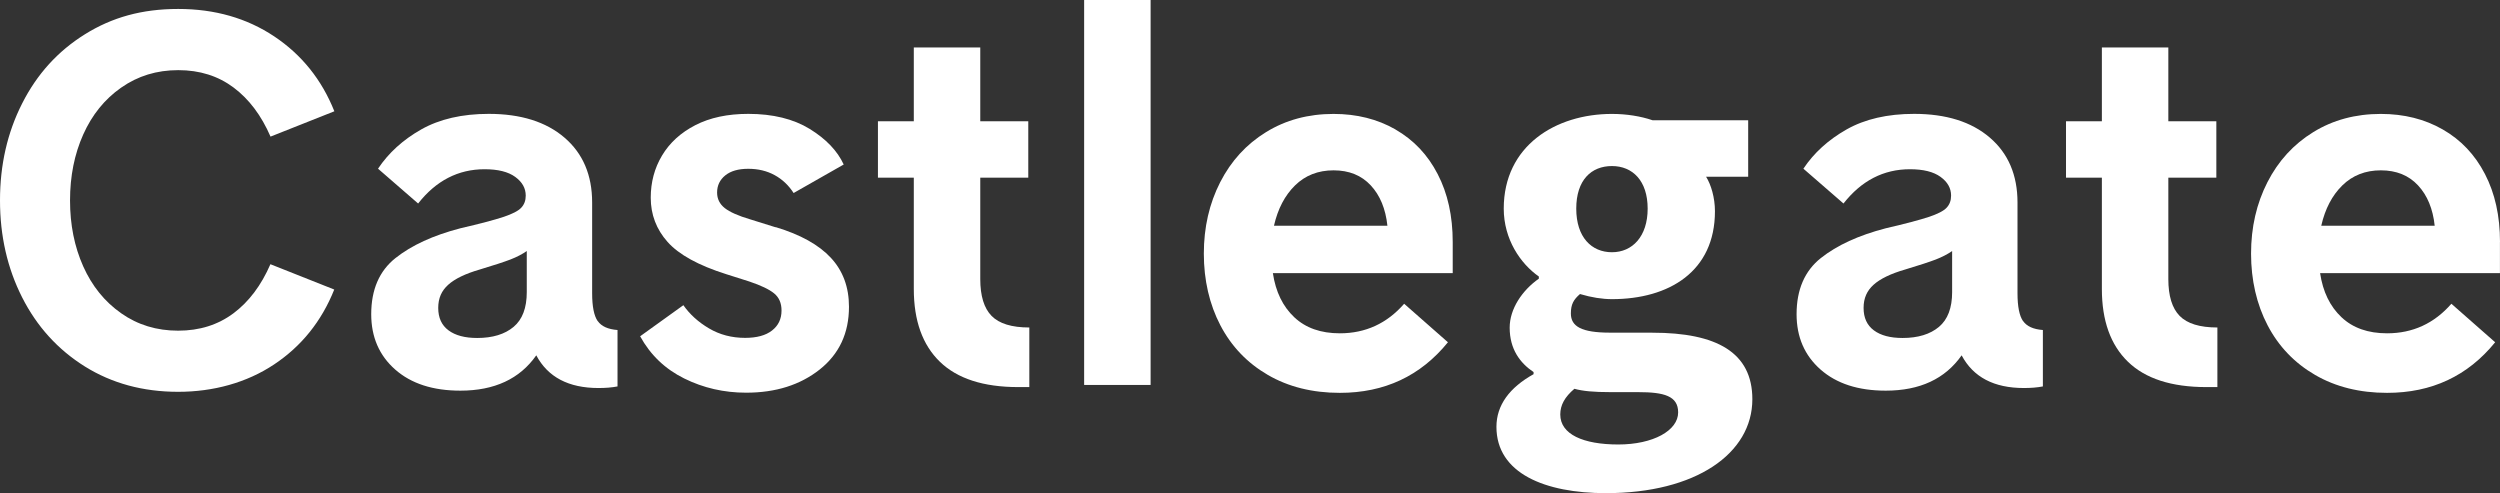
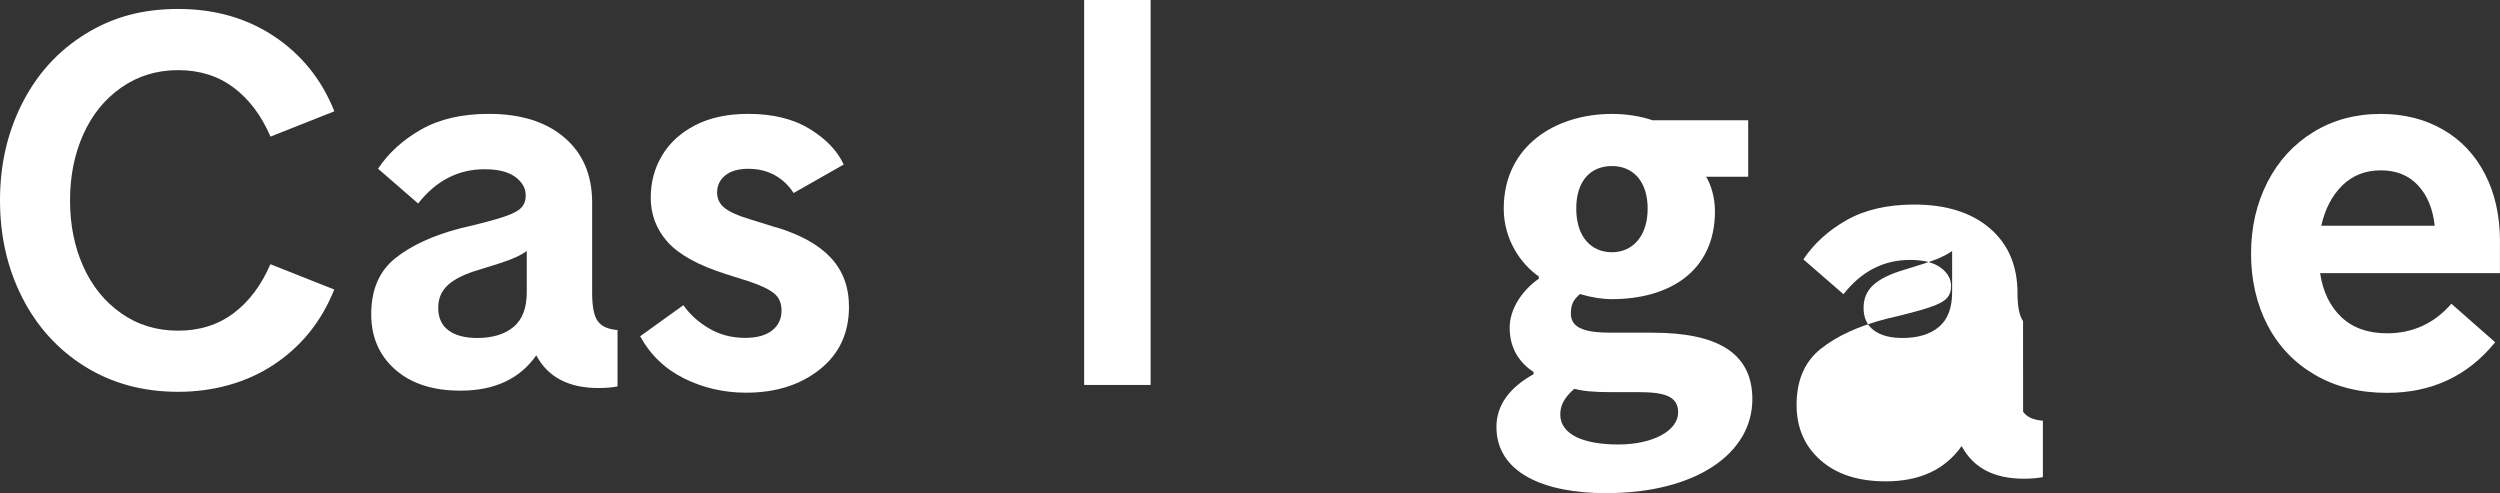
<svg xmlns="http://www.w3.org/2000/svg" id="Calque_1" viewBox="0 0 455.13 89.77">
  <rect x="0" y="0" width="455.13" height="89.77" fill="#333333" stroke="none" />
  <defs>
    <style>
      .cls-1 {
        fill: #ffffff;
      }
    </style>
  </defs>
  <path class="cls-1" d="M22.08,15.94c3.01-2.11,6.46-3.17,10.37-3.17s7.26,1.06,10.08,3.17c2.82,2.11,5.05,5.09,6.72,8.93l11.62-4.61c-2.3-5.76-5.95-10.3-10.94-13.63S39.1,1.63,32.45,1.63s-12.06,1.54-16.99,4.61-8.73,7.26-11.42,12.58C1.34,24.13,0,30.02,0,36.48s1.34,12.35,4.03,17.66c2.69,5.31,6.5,9.5,11.42,12.58,4.93,3.07,10.59,4.61,16.99,4.61s12.48-1.66,17.47-4.99c4.99-3.32,8.64-7.87,10.94-13.63l-11.62-4.61c-1.67,3.84-3.9,6.82-6.72,8.93-2.82,2.11-6.18,3.17-10.08,3.17s-7.36-1.05-10.37-3.17c-3.01-2.11-5.31-4.96-6.91-8.54-1.6-3.58-2.4-7.58-2.4-12s.8-8.42,2.4-12c1.6-3.58,3.9-6.43,6.91-8.54Z" />
  <path class="cls-1" d="M108.81,58.46c-.67-.96-1.01-2.66-1.01-5.09v-16.51c0-4.99-1.68-8.93-5.04-11.81-3.36-2.88-7.95-4.32-13.78-4.32-4.86,0-8.96.95-12.29,2.83-3.33,1.89-5.95,4.27-7.87,7.15l7.3,6.34c3.26-4.16,7.3-6.24,12.1-6.24,2.43,0,4.29.46,5.57,1.39,1.28.93,1.92,2.06,1.92,3.41,0,.9-.27,1.63-.82,2.21-.54.58-1.63,1.14-3.26,1.68-1.63.54-4.24,1.23-7.82,2.06-4.93,1.28-8.87,3.09-11.81,5.42s-4.42,5.74-4.42,10.22c0,4.16,1.46,7.52,4.37,10.08,2.91,2.56,6.86,3.84,11.86,3.84,6.21,0,10.81-2.14,13.82-6.43,2.11,3.97,5.89,5.95,11.33,5.95,1.28,0,2.43-.09,3.46-.29v-10.27c-1.73-.13-2.93-.67-3.6-1.63ZM95.9,53.18c0,2.88-.8,4.99-2.4,6.33-1.6,1.34-3.81,2.02-6.62,2.02-2.24,0-3.98-.46-5.23-1.39-1.25-.93-1.87-2.29-1.87-4.08s.61-3.13,1.82-4.22c1.21-1.09,3.13-2.02,5.76-2.78,2.56-.77,4.42-1.38,5.57-1.82,1.15-.45,2.14-.96,2.97-1.54v7.49Z" />
  <path class="cls-1" d="M141.21,41.38l-4.61-1.44c-2.18-.64-3.73-1.33-4.66-2.06-.93-.74-1.39-1.68-1.39-2.83,0-1.28.5-2.32,1.49-3.12.99-.8,2.38-1.2,4.18-1.2s3.39.38,4.8,1.15c1.41.77,2.56,1.86,3.46,3.26l9.12-5.19c-1.15-2.49-3.22-4.65-6.19-6.48-2.97-1.82-6.71-2.74-11.18-2.74-3.78,0-6.99.69-9.65,2.06s-4.67,3.21-6.05,5.52c-1.38,2.3-2.06,4.87-2.06,7.68,0,3.07,1.02,5.76,3.07,8.06,2.05,2.3,5.6,4.26,10.66,5.86l4.22,1.34c2.11.71,3.62,1.43,4.51,2.16.9.74,1.35,1.77,1.35,3.12,0,1.54-.58,2.75-1.73,3.64-1.15.9-2.79,1.34-4.9,1.34-2.43,0-4.62-.57-6.58-1.73-1.95-1.15-3.5-2.56-4.66-4.22l-7.87,5.66c1.86,3.39,4.53,5.95,8.02,7.68,3.49,1.73,7.25,2.59,11.28,2.59,5.38,0,9.84-1.41,13.39-4.22,3.55-2.82,5.33-6.62,5.33-11.42,0-3.58-1.1-6.56-3.31-8.93-2.21-2.37-5.55-4.22-10.03-5.57Z" />
-   <path class="cls-1" d="M178.46,50.78v-18.43h8.74v-10.27h-8.74v-13.44h-12.1v13.44h-6.53v10.27h6.53v20.26c0,5.76,1.58,10.18,4.75,13.25,3.17,3.07,7.92,4.61,14.26,4.61h2.02v-10.85c-3.2,0-5.49-.7-6.87-2.11-1.38-1.41-2.06-3.65-2.06-6.72Z" />
  <rect class="cls-1" x="197.37" width="12.1" height="70.08" />
-   <path class="cls-1" d="M254.06,23.57c-3.3-1.89-7.06-2.83-11.28-2.83-4.61,0-8.7,1.1-12.29,3.31-3.59,2.21-6.37,5.25-8.35,9.12-1.98,3.87-2.98,8.21-2.98,13.01s1.01,9.22,3.02,13.06,4.9,6.85,8.64,9.02,8.11,3.26,13.1,3.26c8.13,0,14.69-3.07,19.68-9.21l-7.97-7.01c-3.14,3.59-7.04,5.38-11.71,5.38-3.46,0-6.22-.97-8.3-2.93s-3.38-4.62-3.89-8.02h32.74v-5.66c0-4.74-.91-8.86-2.74-12.38-1.82-3.52-4.38-6.22-7.68-8.11ZM231.93,41.09c.7-3.07,1.98-5.52,3.84-7.34,1.86-1.82,4.19-2.74,7.01-2.74s5.07.91,6.77,2.74,2.7,4.27,3.03,7.34h-20.64Z" />
-   <path class="cls-1" d="M368.3,58.46c-.67-.96-1.01-2.66-1.01-5.09v-16.51c0-4.99-1.68-8.93-5.04-11.81-3.36-2.88-7.95-4.32-13.78-4.32-4.86,0-8.96.95-12.29,2.83-3.33,1.89-5.95,4.27-7.87,7.15l7.3,6.34c3.26-4.16,7.3-6.24,12.1-6.24,2.43,0,4.29.46,5.57,1.39,1.28.93,1.92,2.06,1.92,3.41,0,.9-.27,1.63-.82,2.21-.54.58-1.63,1.14-3.26,1.68-1.63.54-4.24,1.23-7.82,2.06-4.93,1.28-8.87,3.09-11.81,5.42s-4.42,5.74-4.42,10.22c0,4.16,1.46,7.52,4.37,10.08,2.91,2.56,6.86,3.84,11.86,3.84,6.21,0,10.81-2.14,13.82-6.43,2.11,3.97,5.89,5.95,11.33,5.95,1.28,0,2.43-.09,3.46-.29v-10.27c-1.73-.13-2.93-.67-3.6-1.63ZM355.39,53.18c0,2.88-.8,4.99-2.4,6.33-1.6,1.34-3.81,2.02-6.62,2.02-2.24,0-3.98-.46-5.23-1.39-1.25-.93-1.87-2.29-1.87-4.08s.61-3.13,1.82-4.22c1.21-1.09,3.13-2.02,5.76-2.78,2.56-.77,4.42-1.38,5.57-1.82,1.15-.45,2.14-.96,2.97-1.54v7.49Z" />
-   <path class="cls-1" d="M394.75,50.78v-18.43h8.74v-10.27h-8.74v-13.44h-12.1v13.44h-6.53v10.27h6.53v20.26c0,5.76,1.58,10.18,4.75,13.25,3.17,3.07,7.92,4.61,14.26,4.61h2.02v-10.85c-3.2,0-5.49-.7-6.87-2.11-1.38-1.41-2.06-3.65-2.06-6.72Z" />
+   <path class="cls-1" d="M368.3,58.46c-.67-.96-1.01-2.66-1.01-5.09c0-4.99-1.68-8.93-5.04-11.81-3.36-2.88-7.95-4.32-13.78-4.32-4.86,0-8.96.95-12.29,2.83-3.33,1.89-5.95,4.27-7.87,7.15l7.3,6.34c3.26-4.16,7.3-6.24,12.1-6.24,2.43,0,4.29.46,5.57,1.39,1.28.93,1.92,2.06,1.92,3.41,0,.9-.27,1.63-.82,2.21-.54.58-1.63,1.14-3.26,1.68-1.63.54-4.24,1.23-7.82,2.06-4.93,1.28-8.87,3.09-11.81,5.42s-4.42,5.74-4.42,10.22c0,4.16,1.46,7.52,4.37,10.08,2.91,2.56,6.86,3.84,11.86,3.84,6.21,0,10.81-2.14,13.82-6.43,2.11,3.97,5.89,5.95,11.33,5.95,1.28,0,2.43-.09,3.46-.29v-10.27c-1.73-.13-2.93-.67-3.6-1.63ZM355.39,53.18c0,2.88-.8,4.99-2.4,6.33-1.6,1.34-3.81,2.02-6.62,2.02-2.24,0-3.98-.46-5.23-1.39-1.25-.93-1.87-2.29-1.87-4.08s.61-3.13,1.82-4.22c1.21-1.09,3.13-2.02,5.76-2.78,2.56-.77,4.42-1.38,5.57-1.82,1.15-.45,2.14-.96,2.97-1.54v7.49Z" />
  <path class="cls-1" d="M455.13,44.06c0-4.74-.91-8.86-2.74-12.38-1.82-3.52-4.38-6.22-7.68-8.11-3.3-1.89-7.06-2.83-11.28-2.83-4.61,0-8.7,1.1-12.29,3.31-3.59,2.21-6.37,5.25-8.35,9.12-1.98,3.87-2.98,8.21-2.98,13.01s1.01,9.22,3.02,13.06,4.9,6.85,8.64,9.02,8.11,3.26,13.1,3.26c8.13,0,14.69-3.07,19.68-9.21l-7.97-7.01c-3.14,3.59-7.04,5.38-11.71,5.38-3.46,0-6.22-.97-8.3-2.93s-3.38-4.62-3.89-8.02h32.74v-5.66ZM422.59,41.09c.7-3.07,1.98-5.52,3.84-7.34,1.86-1.82,4.19-2.74,7.01-2.74s5.07.91,6.77,2.74,2.7,4.27,3.03,7.34h-20.64Z" />
  <path class="cls-1" d="M300.83,60.56h-7.72c-5.21,0-7.13-1.14-7.13-3.49,0-1.68.5-2.53,1.66-3.54,2.11.63,4.08.93,5.82.93,10.41,0,18.75-5.05,18.75-16,0-2.5-.72-4.86-1.61-6.28h7.66v-10.29h-17.42c-2.13-.73-4.72-1.15-7.38-1.15-10.26,0-19.7,5.81-19.7,17.24,0,5.57,3.04,10.02,6.39,12.36v.39c-3.03,2.13-5.31,5.49-5.31,8.92,0,3.93,1.89,6.43,4.35,8.09v.38c-4.38,2.44-6.76,5.64-6.76,9.59,0,8.47,8.85,12.07,19.93,12.07,16.35,0,26.66-7.2,26.66-17.1,0-8.53-6.51-12.11-18.19-12.11ZM293.46,30.23c3.75,0,6.5,2.67,6.5,7.75s-2.79,7.94-6.5,7.94-6.5-2.72-6.5-7.94,2.75-7.75,6.5-7.75ZM294.61,80.92c-6.38,0-10.56-1.85-10.56-5.46,0-1.71.81-3.18,2.57-4.68,1.55.42,3.41.61,6.68.61h4.95c4.69,0,7.26.69,7.26,3.69,0,3.3-4.54,5.84-10.9,5.84Z" />
</svg>